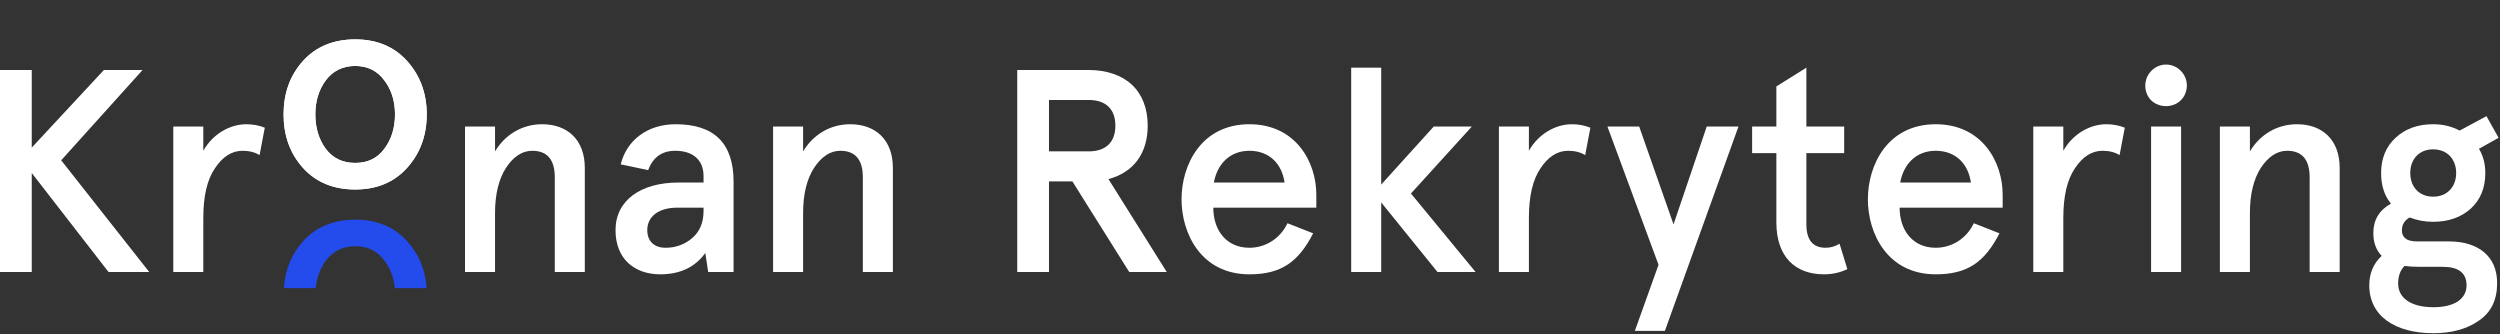
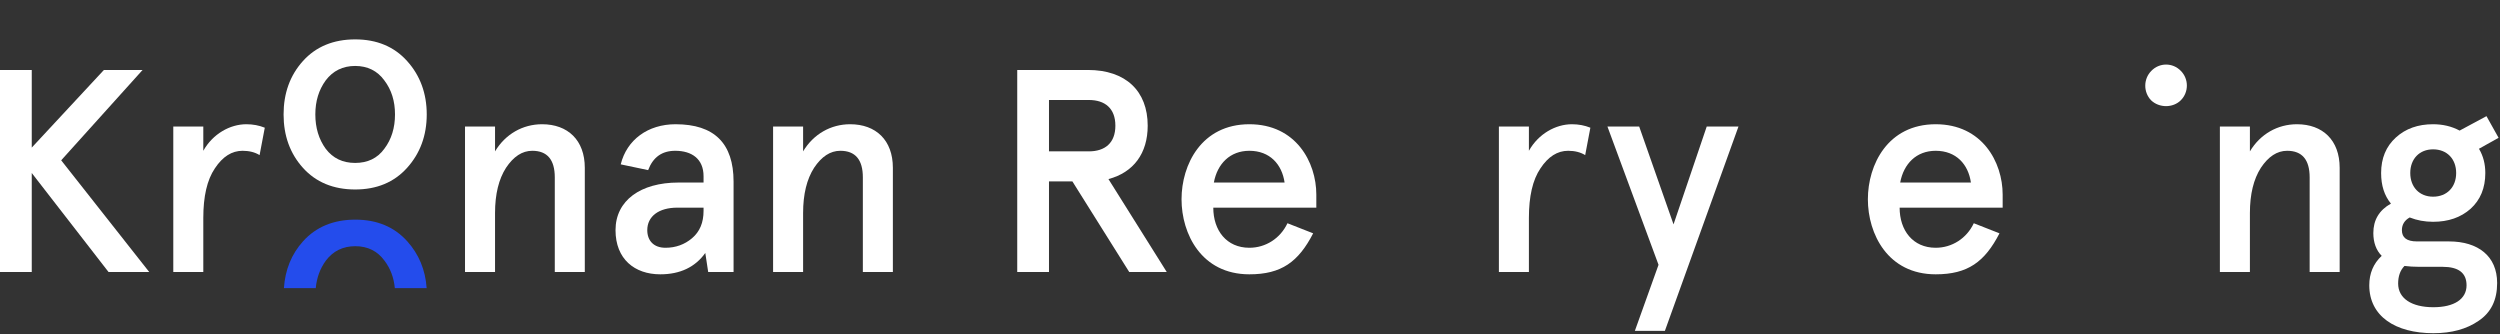
<svg xmlns="http://www.w3.org/2000/svg" width="187" height="25" viewBox="0 0 187 25" fill="none">
  <rect x="0" y="0" width="187" height="25" fill="#333333" stroke="none" />
  <path d="M0 20.346V5.234H2.375V11.041L7.772 5.234H10.665L4.577 11.991L11.162 20.346H8.118L2.375 12.941V20.346H0Z" fill="white" />
  <path d="M15.207 16.309V20.346H12.962V9.465H15.207V11.279C15.92 10.005 17.215 9.293 18.424 9.293C18.921 9.293 19.374 9.379 19.806 9.552L19.417 11.603C19.072 11.387 18.64 11.279 18.143 11.279C17.345 11.279 16.654 11.711 16.071 12.596C15.488 13.459 15.207 14.69 15.207 16.309Z" fill="white" />
  <path d="M34.783 20.346V9.465H37.029V11.322C37.806 10.027 39.101 9.293 40.548 9.293C42.469 9.293 43.743 10.48 43.743 12.553V20.346H41.498V13.265C41.498 11.948 40.936 11.279 39.814 11.279C39.058 11.279 38.41 11.711 37.849 12.553C37.309 13.395 37.029 14.517 37.029 15.942V20.346H34.783Z" fill="white" />
  <path d="M46.041 17.216C46.041 14.992 47.92 13.654 50.748 13.654H52.626V13.179C52.626 11.883 51.741 11.279 50.511 11.279C49.517 11.279 48.848 11.754 48.481 12.725L46.43 12.294C46.883 10.459 48.459 9.293 50.532 9.293C53.425 9.293 54.871 10.718 54.871 13.589V20.346H52.972L52.756 18.922C52 19.979 50.877 20.519 49.388 20.519C47.466 20.519 46.041 19.375 46.041 17.216ZM48.416 17.216C48.416 17.993 48.891 18.533 49.776 18.533C50.532 18.533 51.201 18.295 51.763 17.82C52.346 17.324 52.626 16.655 52.626 15.769V15.532H50.662C49.28 15.532 48.416 16.18 48.416 17.216Z" fill="white" />
  <path d="M57.827 20.346V9.465H60.072V11.322C60.85 10.027 62.145 9.293 63.592 9.293C65.513 9.293 66.787 10.48 66.787 12.553V20.346H64.541V13.265C64.541 11.948 63.98 11.279 62.858 11.279C62.102 11.279 61.454 11.711 60.893 12.553C60.353 13.395 60.072 14.517 60.072 15.942V20.346H57.827Z" fill="white" />
  <path d="M85.848 9.401C85.848 11.473 84.79 12.898 82.912 13.395L87.273 20.346H84.466L80.213 13.567H78.464V20.346H76.089V5.234H81.379C84.207 5.234 85.848 6.81 85.848 9.401ZM78.464 11.322H81.444C82.653 11.322 83.43 10.696 83.43 9.401C83.43 8.105 82.653 7.479 81.444 7.479H78.464V11.322Z" fill="white" />
  <path d="M93.453 11.279C92.006 11.279 91.056 12.25 90.797 13.654H96.087C95.892 12.294 94.986 11.279 93.453 11.279ZM98.461 14.56V15.532H90.754C90.754 17.238 91.747 18.533 93.453 18.533C94.662 18.533 95.763 17.842 96.302 16.698L98.224 17.453C97.123 19.591 95.849 20.519 93.453 20.519C89.869 20.519 88.379 17.497 88.379 14.906C88.379 12.315 89.869 9.293 93.453 9.293C96.928 9.293 98.461 12.121 98.461 14.56Z" fill="white" />
-   <path d="M101.069 20.346V5.061H103.314V13.805L107.243 9.465H110.093L105.538 14.474L110.374 20.346H107.524L103.314 15.143V20.346H101.069Z" fill="white" />
  <path d="M114.362 16.309V20.346H112.117V9.465H114.362V11.279C115.074 10.005 116.37 9.293 117.579 9.293C118.075 9.293 118.529 9.379 118.96 9.552L118.572 11.603C118.226 11.387 117.794 11.279 117.298 11.279C116.499 11.279 115.808 11.711 115.225 12.596C114.642 13.459 114.362 14.69 114.362 16.309Z" fill="white" />
  <path d="M124.058 19.807L120.236 9.465H122.611L125.18 16.784L127.663 9.465H130.038L124.533 24.751H122.287L124.058 19.807Z" fill="white" />
-   <path d="M132.872 11.452H131.059V9.465H132.872V6.464L135.117 5.061V9.465H137.945V11.452H135.117V16.762C135.117 17.95 135.592 18.533 136.564 18.533C136.931 18.533 137.276 18.425 137.6 18.231L138.183 20.131C137.643 20.39 137.06 20.519 136.434 20.519C134.275 20.519 132.872 19.202 132.872 16.633V11.452Z" fill="white" />
  <path d="M144.79 11.279C143.344 11.279 142.394 12.25 142.135 13.654H147.424C147.23 12.294 146.323 11.279 144.79 11.279ZM149.799 14.56V15.532H142.092C142.092 17.238 143.085 18.533 144.79 18.533C145.999 18.533 147.1 17.842 147.64 16.698L149.561 17.453C148.46 19.591 147.187 20.519 144.79 20.519C141.206 20.519 139.717 17.497 139.717 14.906C139.717 12.315 141.206 9.293 144.79 9.293C148.266 9.293 149.799 12.121 149.799 14.56Z" fill="white" />
-   <path d="M154.336 16.309V20.346H152.09V9.465H154.336V11.279C155.048 10.005 156.343 9.293 157.552 9.293C158.049 9.293 158.502 9.379 158.934 9.552L158.545 11.603C158.2 11.387 157.768 11.279 157.272 11.279C156.473 11.279 155.782 11.711 155.199 12.596C154.616 13.459 154.336 14.69 154.336 16.309Z" fill="white" />
-   <path d="M160.901 7.501C160.318 6.896 160.318 5.903 160.922 5.299C161.527 4.673 162.52 4.673 163.124 5.299C163.729 5.903 163.729 6.896 163.124 7.501C162.541 8.084 161.505 8.084 160.901 7.501ZM160.901 20.346V9.465H163.146V20.346H160.901Z" fill="white" />
+   <path d="M160.901 7.501C160.318 6.896 160.318 5.903 160.922 5.299C161.527 4.673 162.52 4.673 163.124 5.299C163.729 5.903 163.729 6.896 163.124 7.501C162.541 8.084 161.505 8.084 160.901 7.501ZM160.901 20.346V9.465H163.146H160.901Z" fill="white" />
  <path d="M166.047 20.346V9.465H168.293V11.322C169.07 10.027 170.365 9.293 171.812 9.293C173.733 9.293 175.007 10.48 175.007 12.553V20.346H172.762V13.265C172.762 11.948 172.2 11.279 171.078 11.279C170.322 11.279 169.674 11.711 169.113 12.553C168.573 13.395 168.293 14.517 168.293 15.942V20.346H166.047Z" fill="white" />
  <path d="M178.108 12.941C178.108 11.84 178.475 10.955 179.209 10.286C179.943 9.617 180.871 9.293 181.994 9.293C182.706 9.293 183.375 9.444 183.98 9.768L185.988 8.688L186.894 10.307L185.426 11.128C185.75 11.668 185.901 12.272 185.901 12.941C185.901 14.064 185.534 14.949 184.8 15.618C184.066 16.266 183.138 16.59 181.994 16.59C181.367 16.59 180.785 16.482 180.245 16.266C179.856 16.482 179.662 16.806 179.662 17.216C179.662 17.777 180.029 18.058 180.785 18.058H183.181C185.361 18.058 186.786 19.159 186.786 21.167C186.786 22.441 186.333 23.369 185.405 23.995C184.498 24.621 183.375 24.923 182.015 24.923C179.165 24.923 177.222 23.649 177.222 21.34C177.222 20.454 177.525 19.72 178.151 19.137C177.741 18.727 177.525 18.144 177.525 17.432C177.525 16.46 177.956 15.726 178.842 15.23C178.345 14.625 178.108 13.87 178.108 12.941ZM182.706 19.958H180.957C180.569 19.958 180.202 19.936 179.856 19.893C179.532 20.217 179.381 20.67 179.381 21.21C179.381 22.311 180.374 22.98 182.015 22.98C183.57 22.98 184.498 22.376 184.498 21.34C184.498 20.411 183.893 19.958 182.706 19.958ZM181.994 14.712C183.03 14.712 183.721 13.999 183.721 12.941C183.721 11.883 183.03 11.171 181.994 11.171C180.979 11.171 180.288 11.883 180.288 12.941C180.288 13.999 180.979 14.712 181.994 14.712Z" fill="white" />
  <path d="M22.659 12.553C21.687 11.474 21.212 10.136 21.212 8.56C21.212 6.984 21.687 5.645 22.659 4.566C23.63 3.486 24.947 2.946 26.566 2.946C28.186 2.946 29.481 3.486 30.452 4.566C31.424 5.645 31.92 6.984 31.92 8.56C31.92 10.136 31.424 11.474 30.452 12.553C29.481 13.633 28.186 14.173 26.566 14.173C24.947 14.173 23.63 13.633 22.659 12.553ZM24.364 6.012C23.846 6.724 23.587 7.566 23.587 8.56C23.587 9.553 23.846 10.416 24.364 11.129C24.904 11.841 25.638 12.187 26.566 12.187C27.495 12.187 28.229 11.841 28.747 11.129C29.287 10.416 29.546 9.553 29.546 8.56C29.546 7.566 29.287 6.724 28.747 6.012C28.229 5.3 27.495 4.933 26.566 4.933C25.638 4.933 24.904 5.3 24.364 6.012Z" fill="white" />
-   <path d="M22.659 12.553C21.687 11.474 21.212 10.136 21.212 8.56C21.212 6.984 21.687 5.645 22.659 4.566C23.63 3.486 24.947 2.946 26.566 2.946C28.186 2.946 29.481 3.486 30.452 4.566C31.424 5.645 31.92 6.984 31.92 8.56C31.92 10.136 31.424 11.474 30.452 12.553C29.481 13.633 28.186 14.173 26.566 14.173C24.947 14.173 23.63 13.633 22.659 12.553ZM24.364 6.012C23.846 6.724 23.587 7.566 23.587 8.56C23.587 9.553 23.846 10.416 24.364 11.129C24.904 11.841 25.638 12.187 26.566 12.187C27.495 12.187 28.229 11.841 28.747 11.129C29.287 10.416 29.546 9.553 29.546 8.56C29.546 7.566 29.287 6.724 28.747 6.012C28.229 5.3 27.495 4.933 26.566 4.933C25.638 4.933 24.904 5.3 24.364 6.012Z" fill="white" />
  <path fill-rule="evenodd" clip-rule="evenodd" d="M21.237 21.553H23.618C23.691 20.769 23.943 20.087 24.374 19.494C24.913 18.782 25.647 18.415 26.576 18.415C27.504 18.415 28.238 18.782 28.756 19.494C29.205 20.087 29.46 20.769 29.533 21.553H31.913C31.82 20.188 31.331 19.014 30.462 18.048C29.49 16.968 28.195 16.429 26.576 16.429C24.956 16.429 23.64 16.968 22.668 18.048C21.799 19.014 21.327 20.188 21.237 21.553Z" fill="#244CEC" />
</svg>